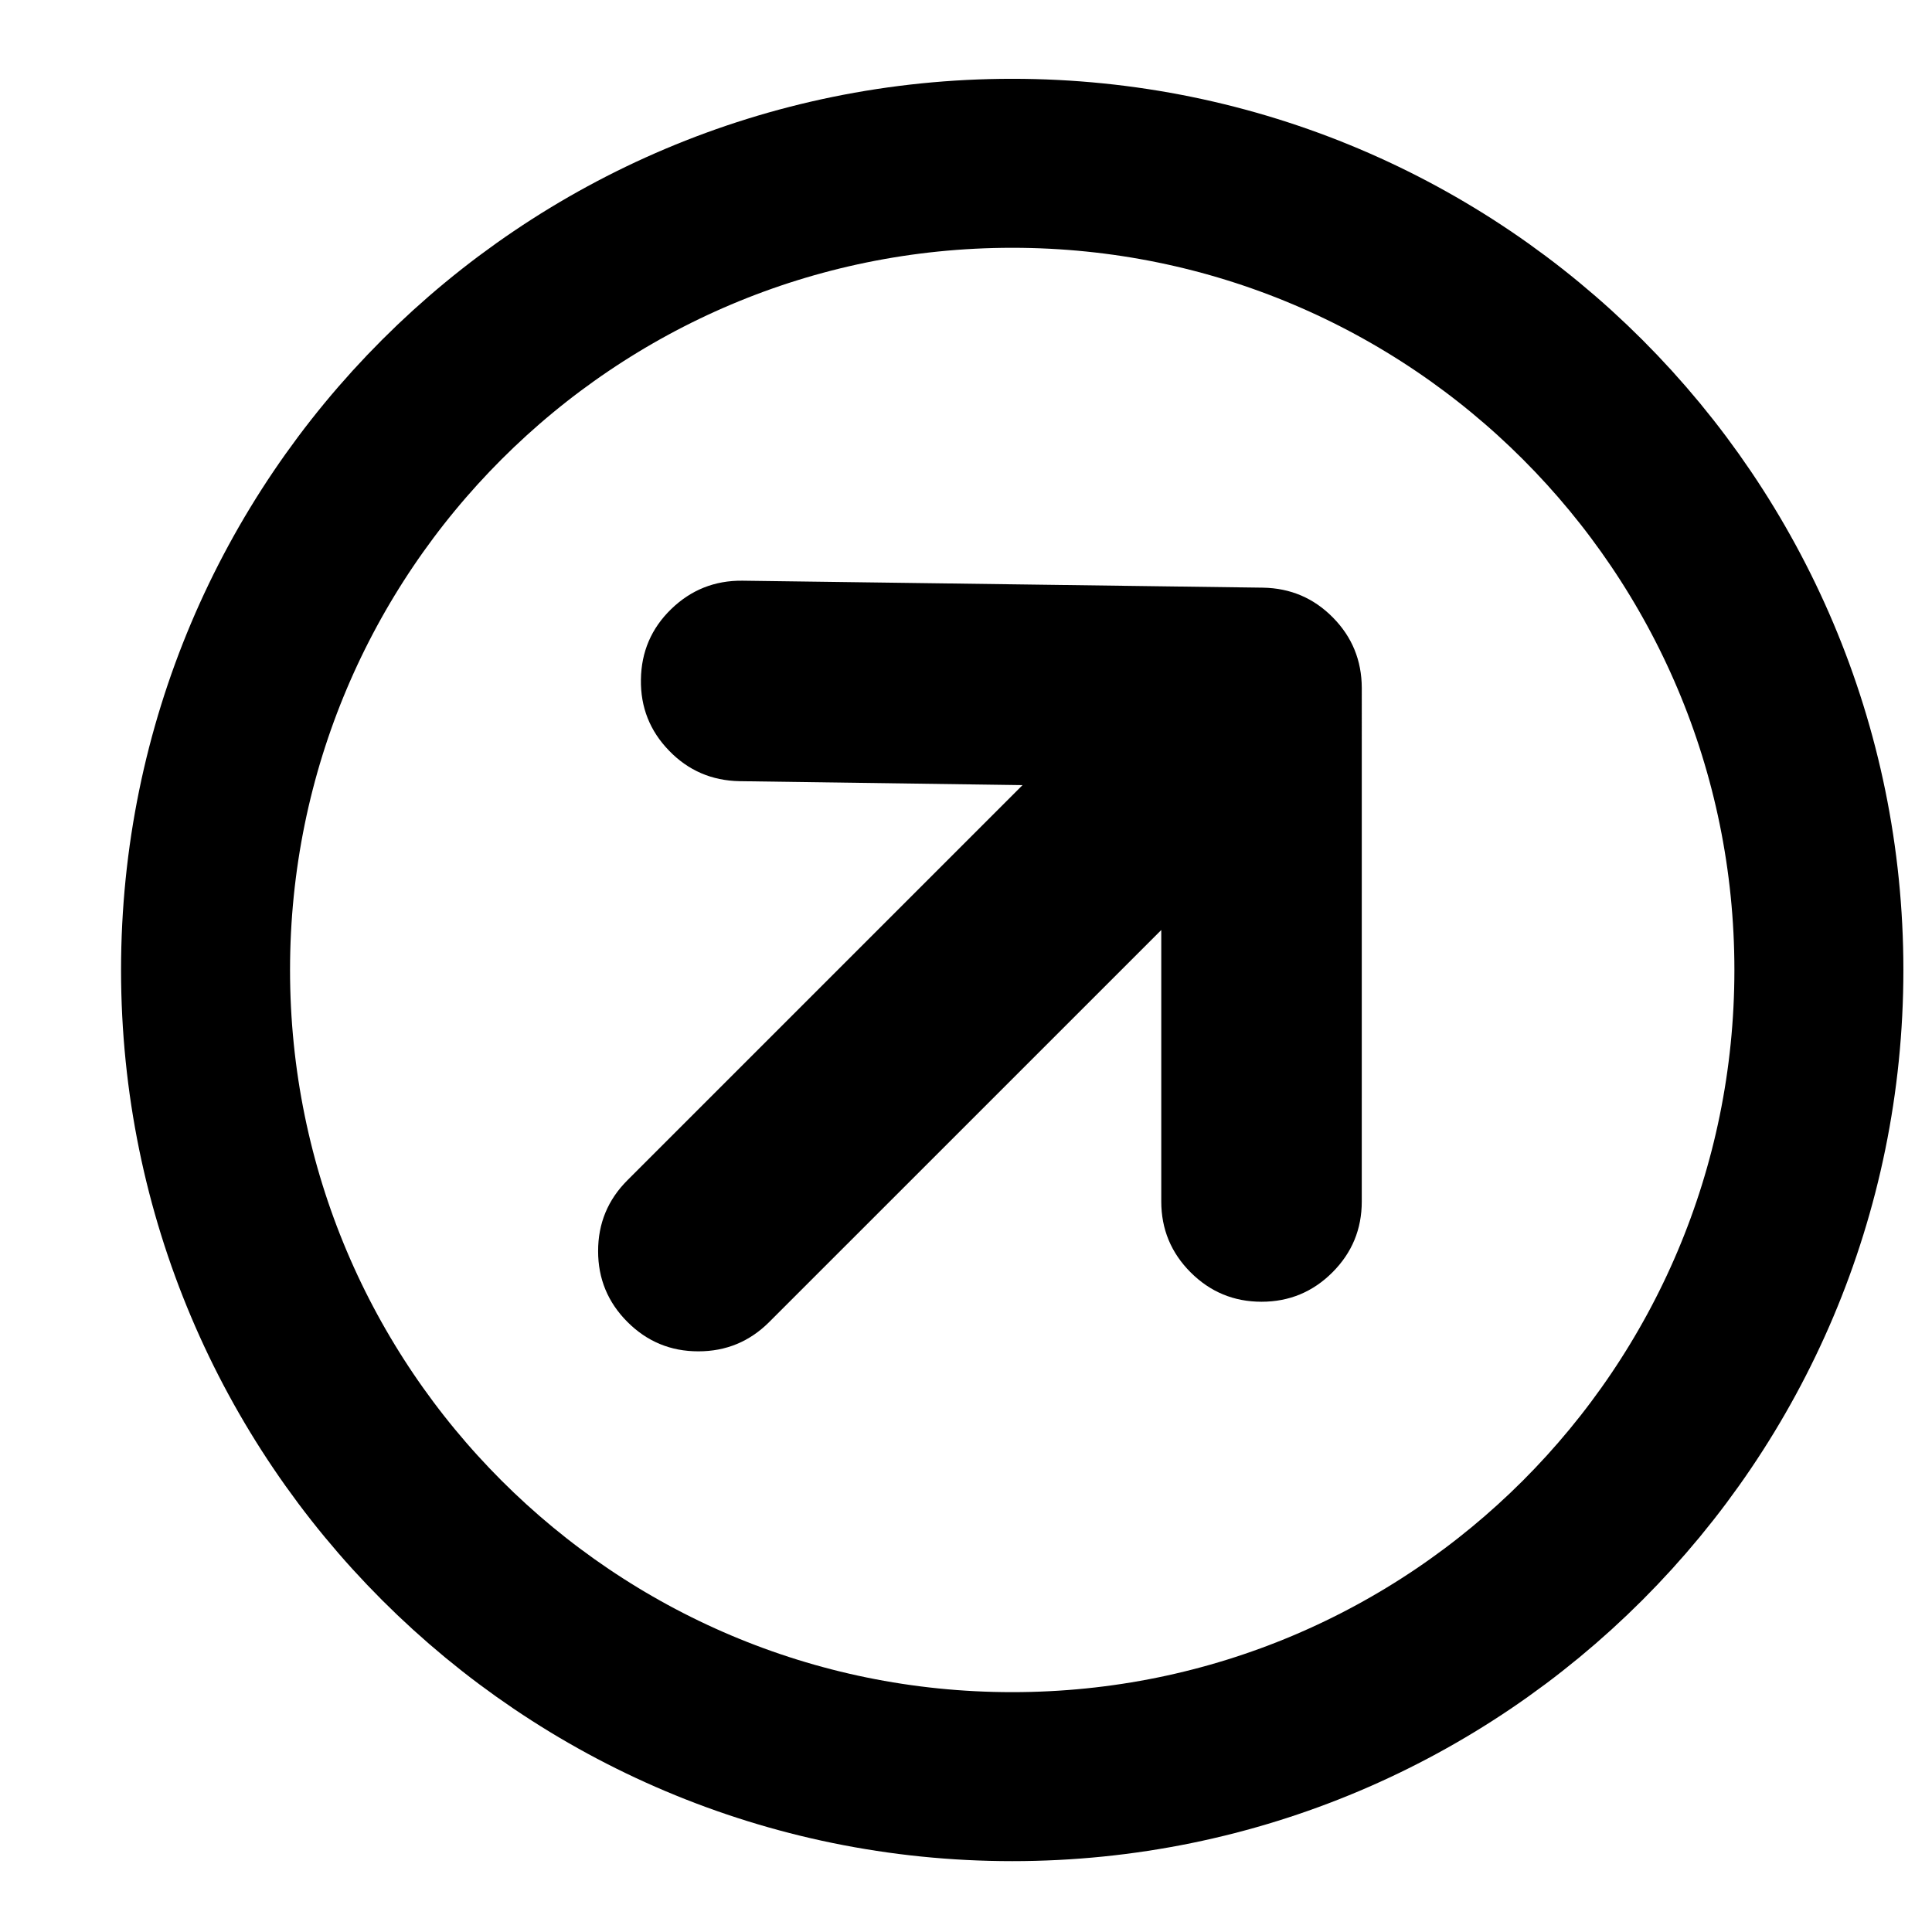
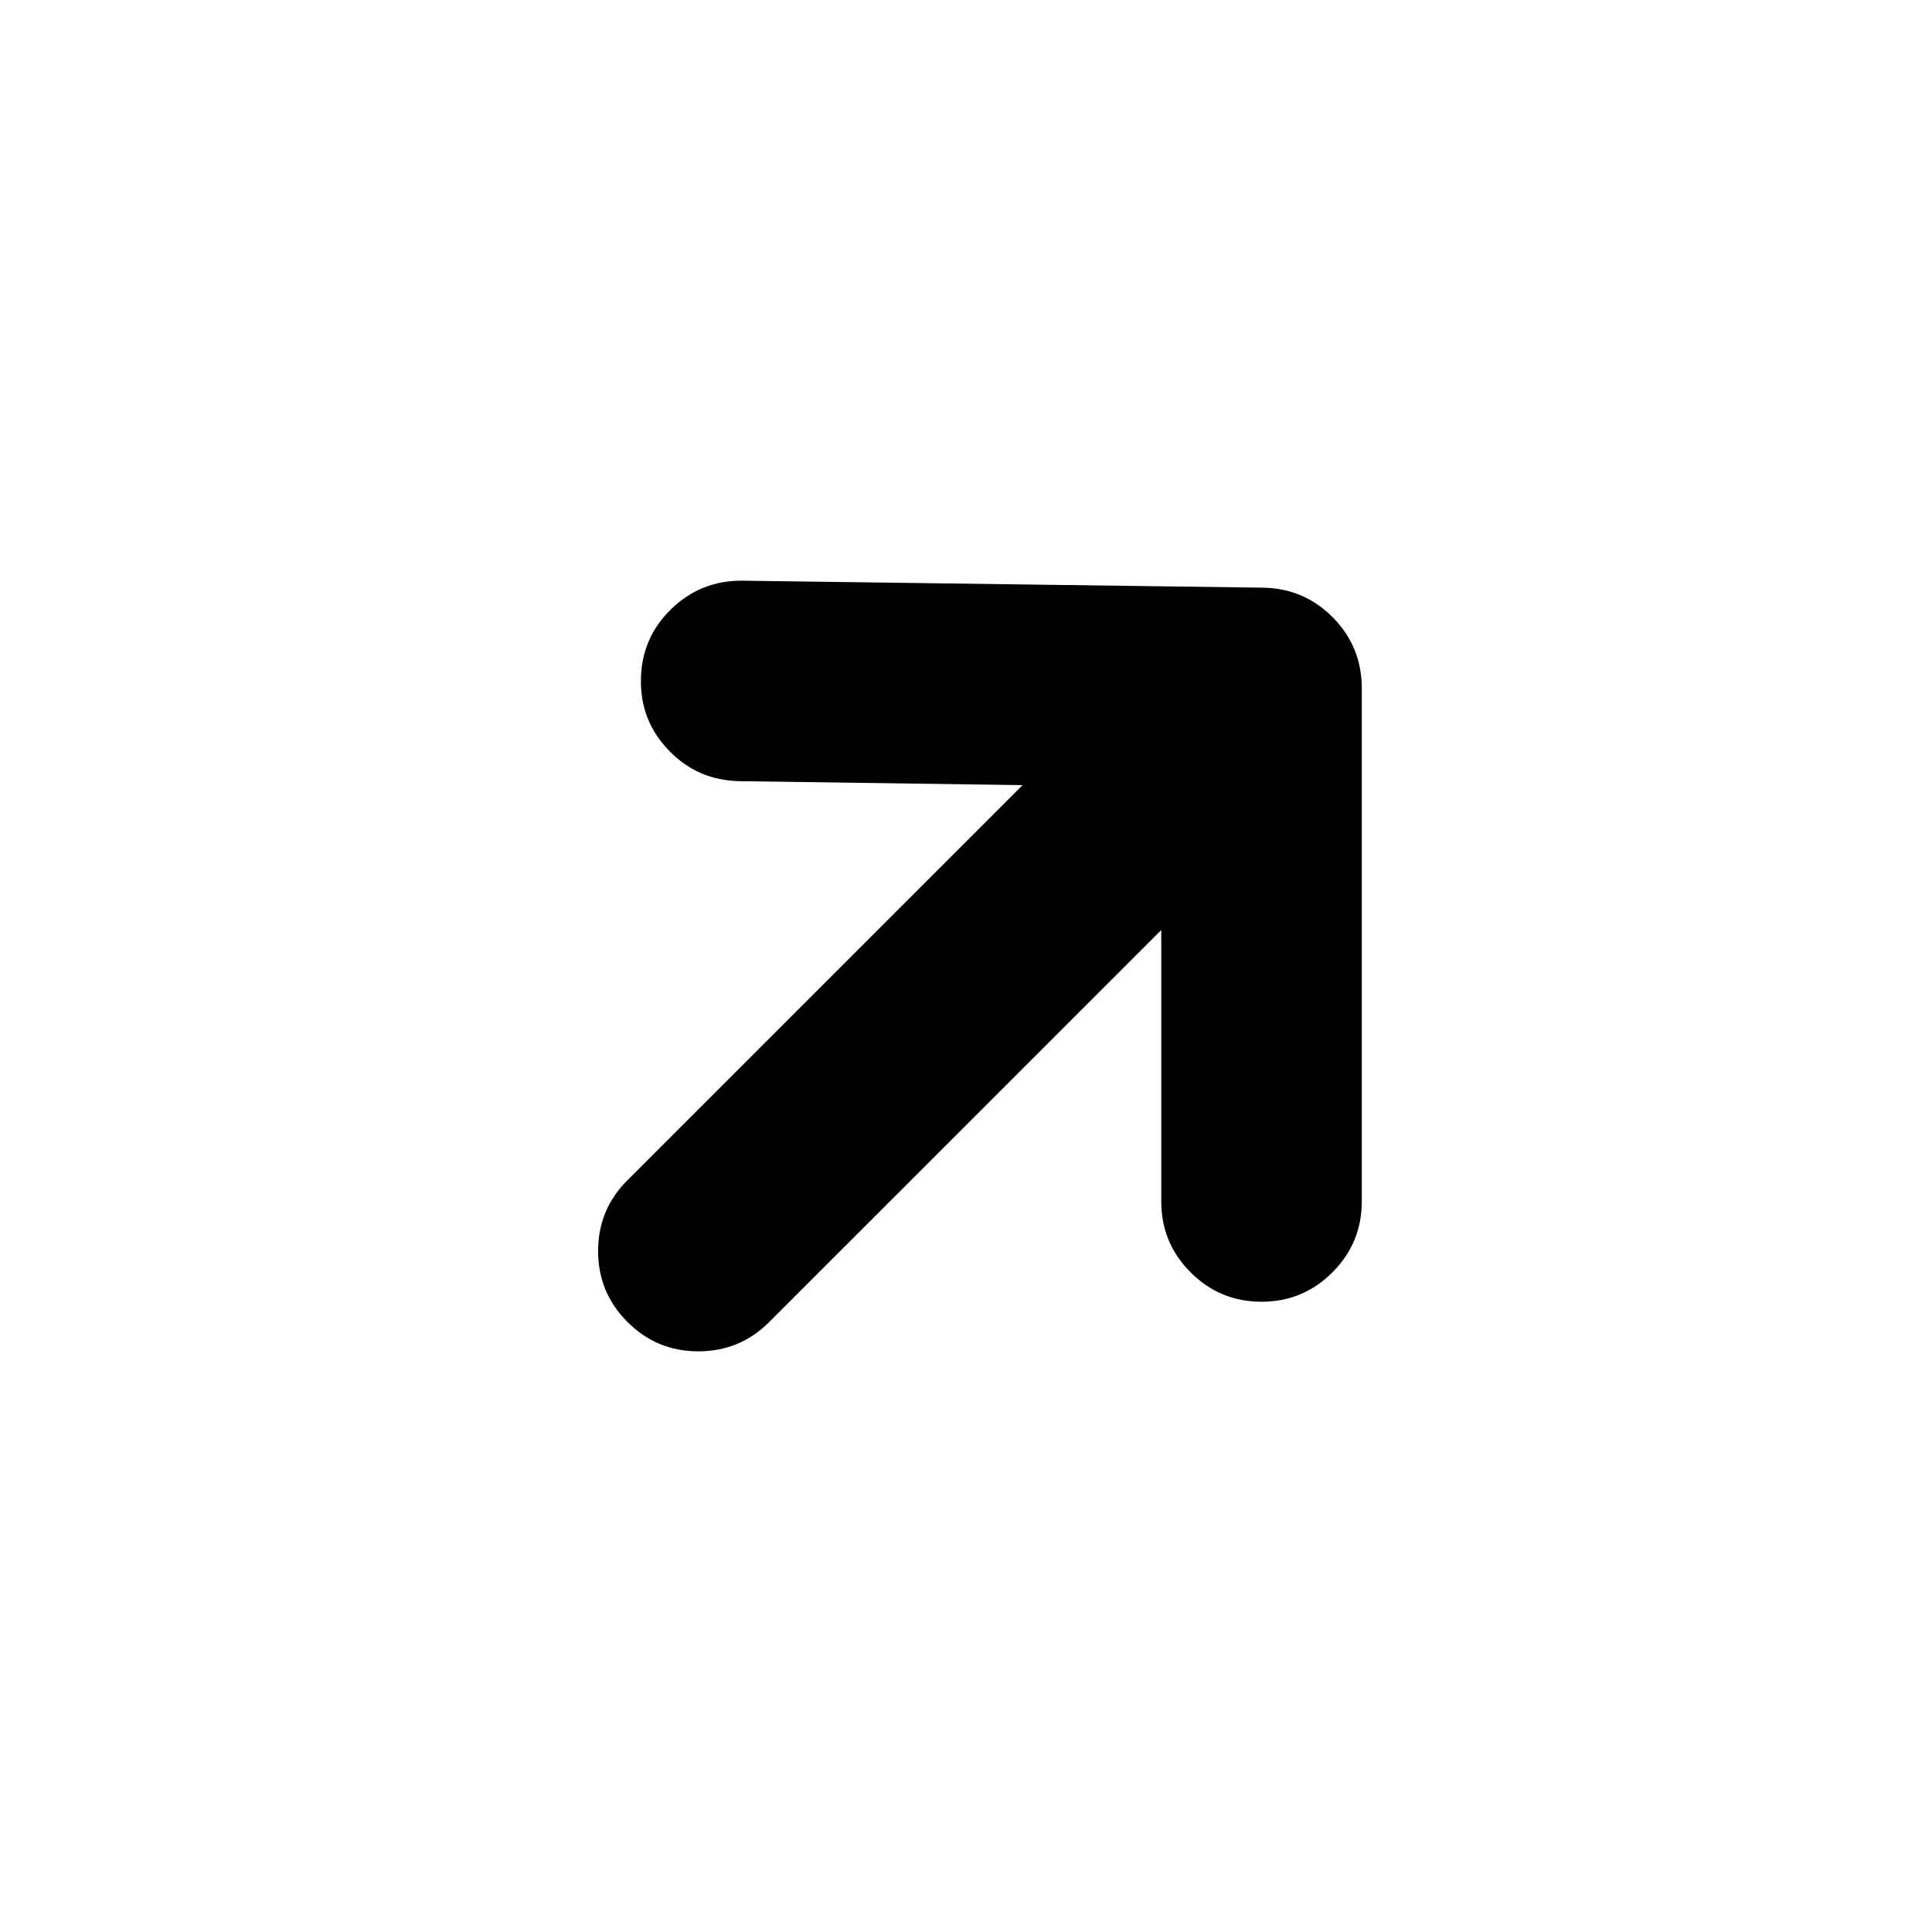
<svg xmlns="http://www.w3.org/2000/svg" width="800px" height="800px" version="1.1" viewBox="144 144 512 512">
  <defs>
    <clipPath id="a">
-       <path d="m148.09 148.09h503.81v503.81h-503.81z" />
-     </clipPath>
+       </clipPath>
  </defs>
  <path d="m347.86 494.34c-5.188 5.188-11.457 7.785-18.785 7.777-7.344 0.012-13.609-2.594-18.793-7.781-5.184-5.184-7.785-11.449-7.777-18.785-0.004-7.328 2.582-13.598 7.777-18.785l104.7-104.7-75.012-1.047c-7.352-0.141-13.582-2.828-18.648-8.07-5.102-5.246-7.59-11.539-7.473-18.871 0.102-7.352 2.777-13.574 8.023-18.664 5.25-5.09 11.539-7.598 18.875-7.523l137.95 1.848c7.301 0.129 13.465 2.758 18.551 7.922 5.07 5.141 7.613 11.359 7.637 18.652l-0.004 136.09c0.004 7.344-2.586 13.602-7.781 18.793-5.188 5.188-11.453 7.781-18.785 7.781-7.332 0-13.598-2.598-18.785-7.781-5.188-5.188-7.781-11.457-7.785-18.793v-71.934z" />
  <g clip-path="url(#a)">
    <path transform="matrix(5.598 0 0 5.598 148.09 148.09)" d="m85.376 45.188c0 21.091-17.098 38.188-38.188 38.188s-38.188-17.098-38.188-38.188 17.097-38.188 38.188-38.188 38.188 17.098 38.188 38.188" fill="none" stroke="#000000" stroke-miterlimit="10" stroke-width="8" />
  </g>
</svg>